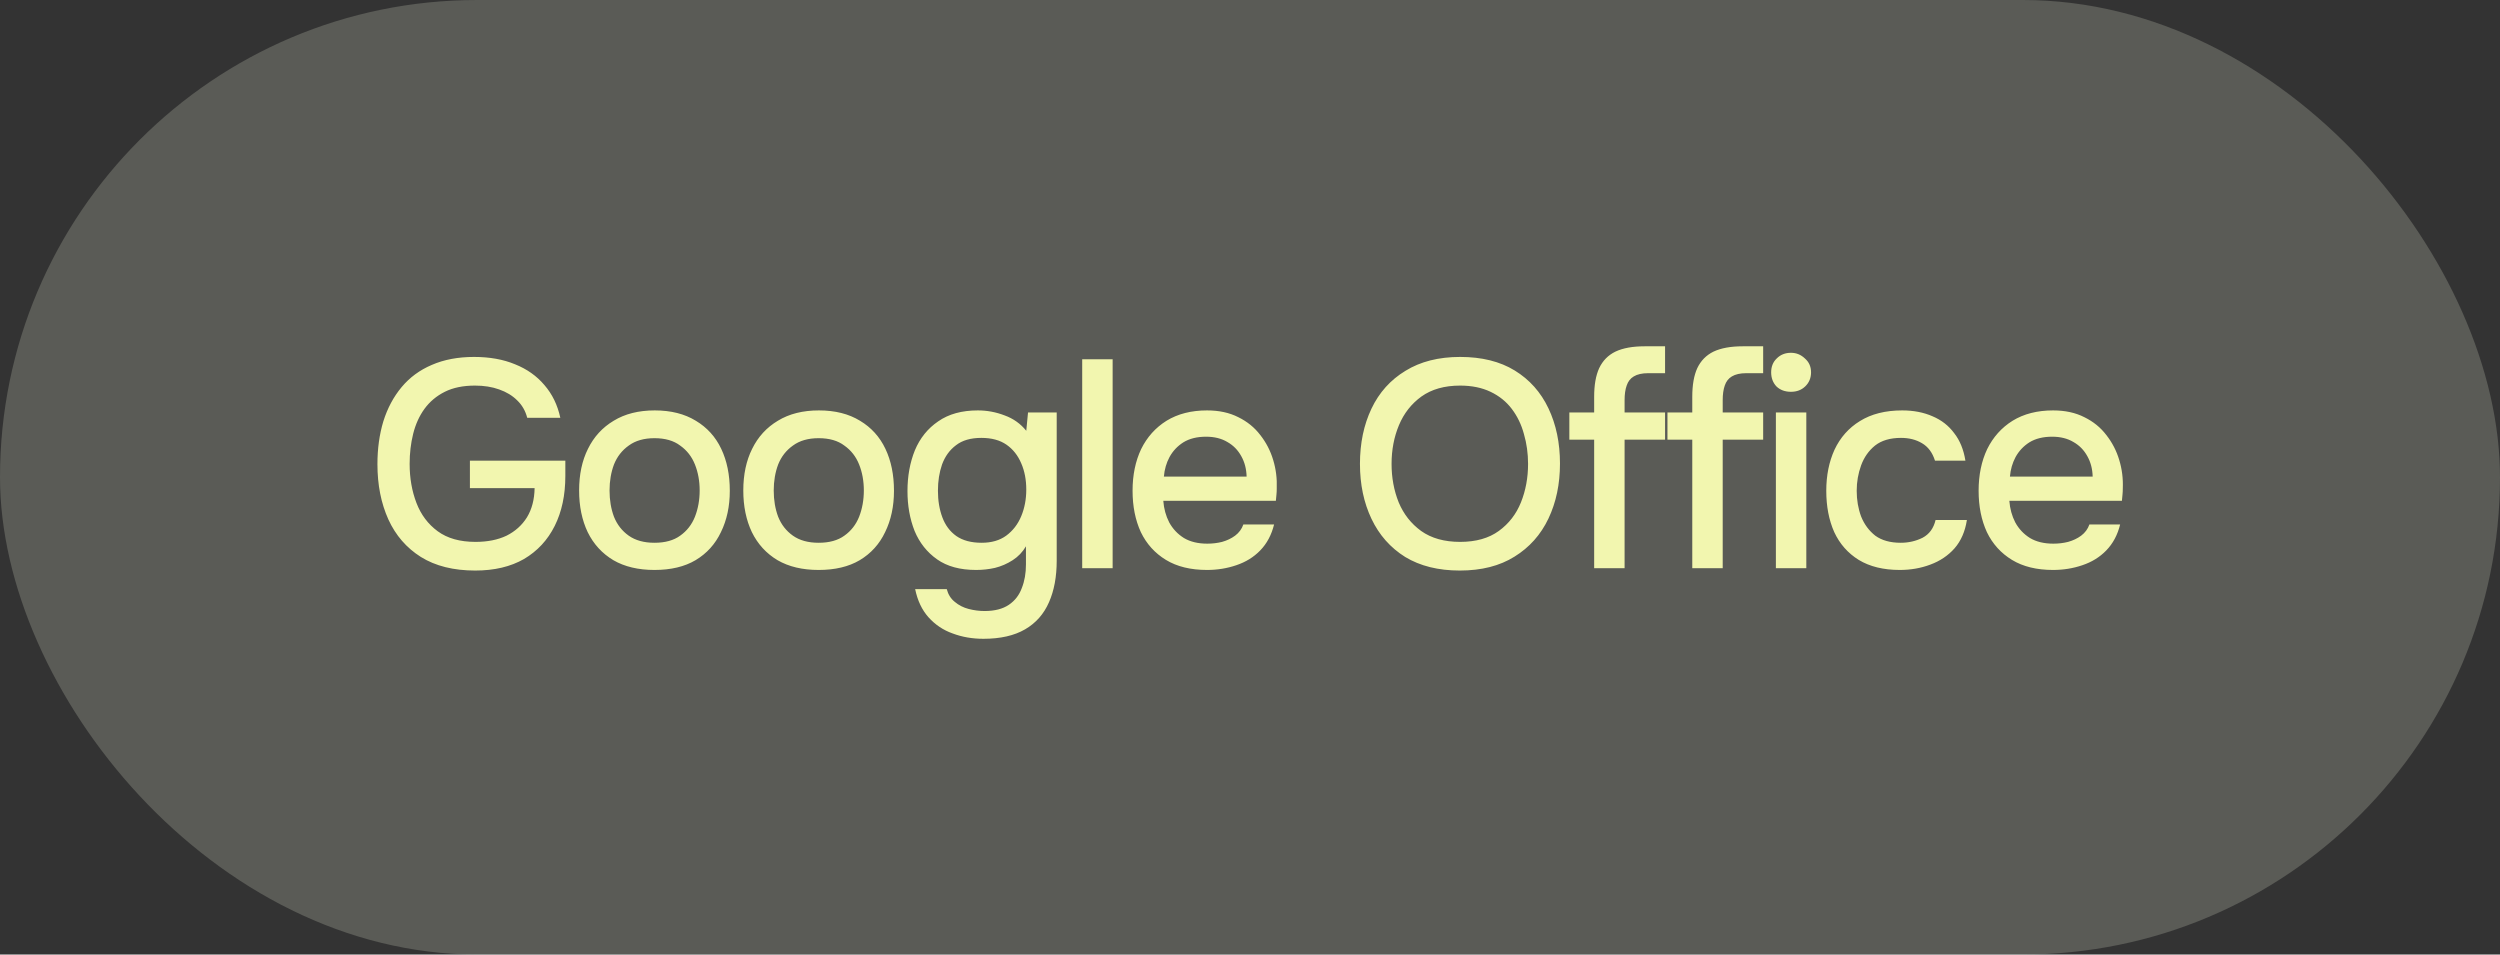
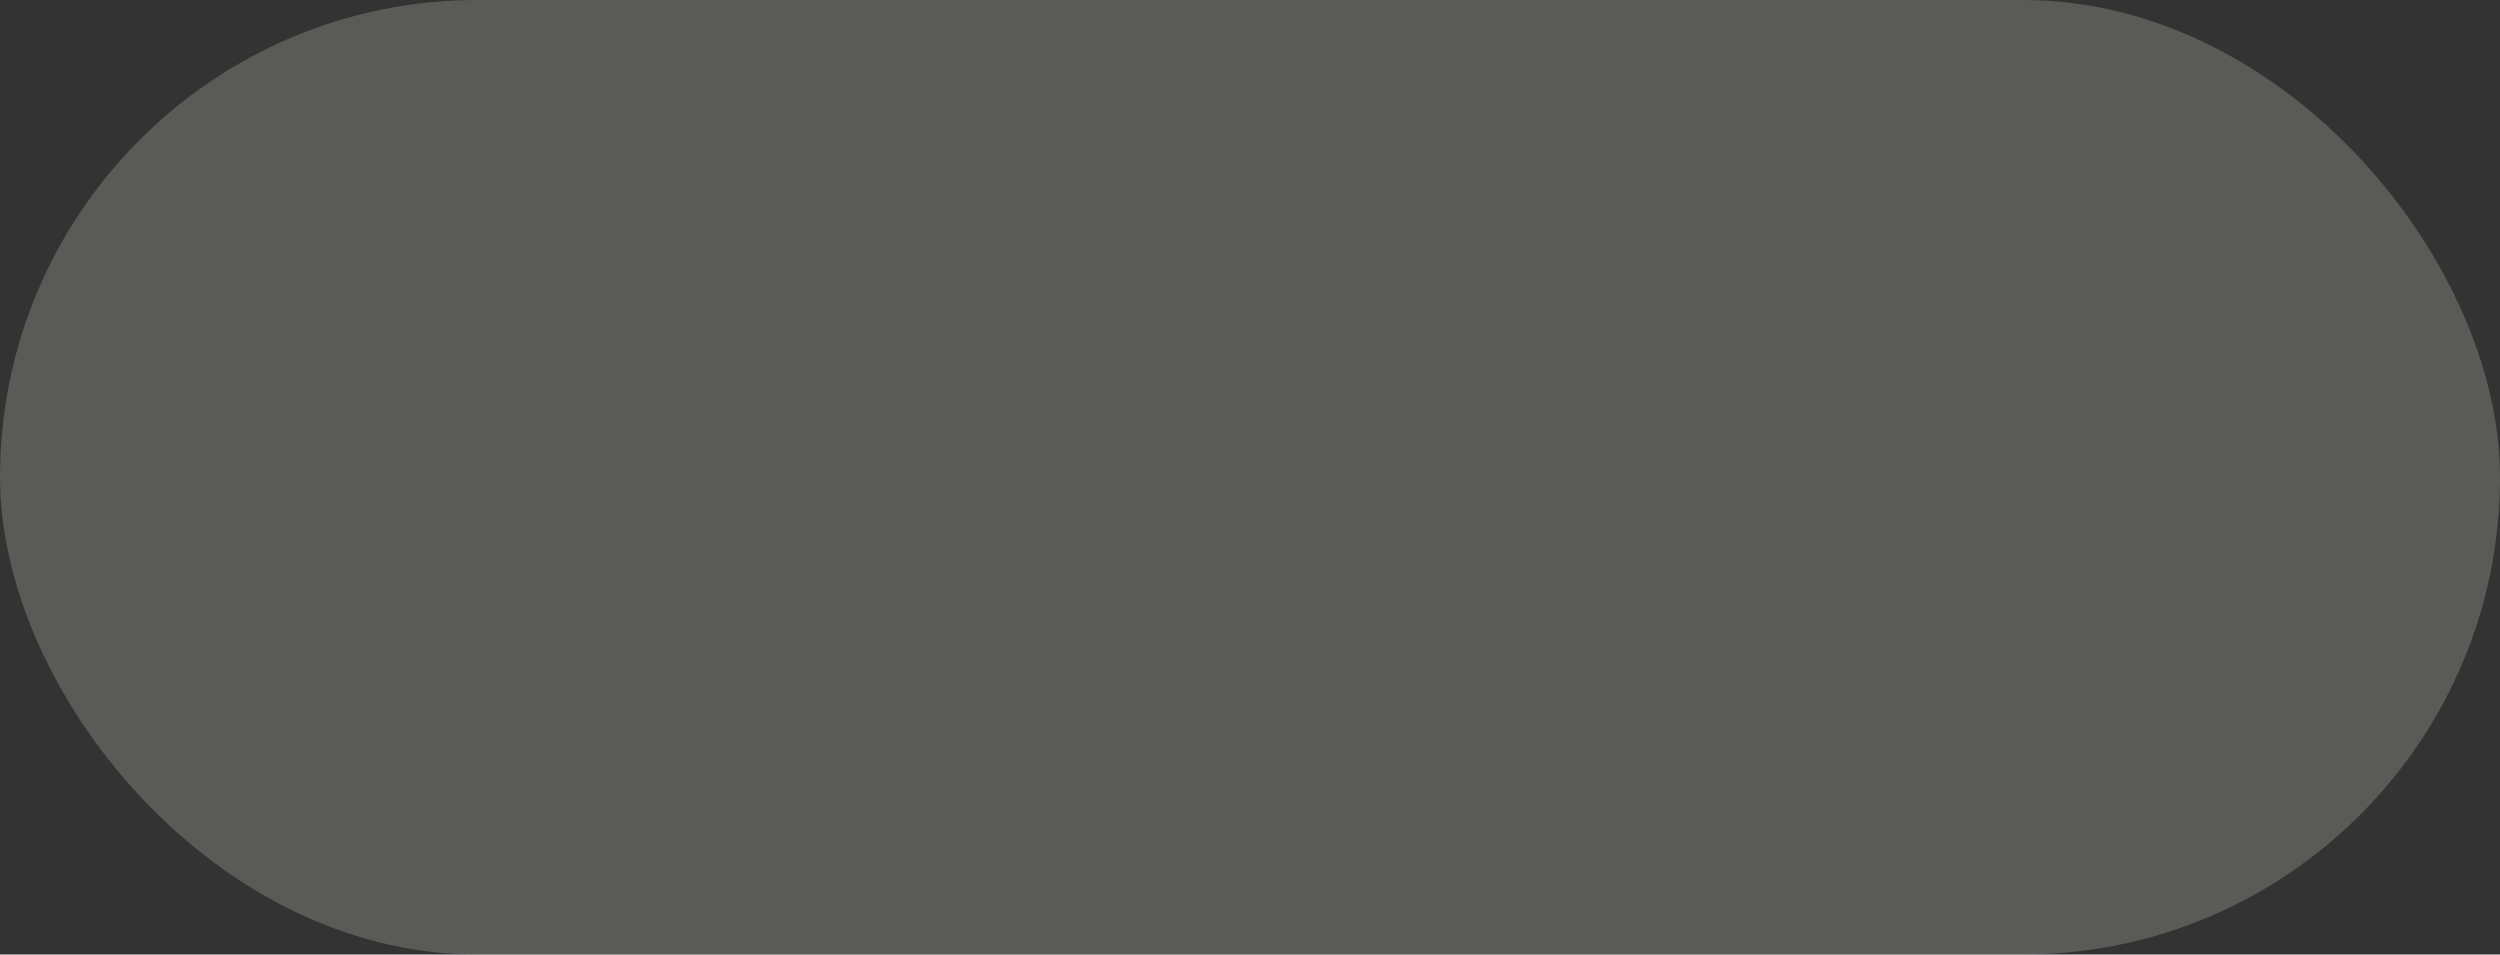
<svg xmlns="http://www.w3.org/2000/svg" width="110" height="42" viewBox="0 0 110 42" fill="none">
  <rect x="0" y="0" width="110" height="42" fill="#333333" stroke="none" />
  <rect width="110" height="42" rx="21" fill="#F9FAE5" fill-opacity="0.2" />
-   <path d="M20.91 25.104C19.957 25.104 19.159 24.905 18.518 24.506C17.885 24.107 17.409 23.557 17.088 22.855C16.767 22.144 16.607 21.334 16.607 20.424C16.607 19.739 16.694 19.111 16.867 18.539C17.049 17.958 17.318 17.456 17.673 17.031C18.028 16.606 18.47 16.281 18.999 16.056C19.536 15.822 20.156 15.705 20.858 15.705C21.543 15.705 22.145 15.813 22.665 16.03C23.185 16.238 23.614 16.541 23.952 16.94C24.299 17.339 24.533 17.82 24.654 18.383H23.198C23.12 18.08 22.973 17.824 22.756 17.616C22.548 17.408 22.284 17.248 21.963 17.135C21.651 17.022 21.296 16.966 20.897 16.966C20.377 16.966 19.935 17.057 19.571 17.239C19.207 17.421 18.908 17.672 18.674 17.993C18.449 18.305 18.284 18.669 18.18 19.085C18.076 19.501 18.024 19.943 18.024 20.411C18.024 21.035 18.124 21.607 18.323 22.127C18.522 22.647 18.834 23.063 19.259 23.375C19.684 23.687 20.238 23.843 20.923 23.843C21.452 23.843 21.907 23.752 22.288 23.57C22.669 23.379 22.968 23.111 23.185 22.764C23.402 22.409 23.514 21.98 23.523 21.477H20.676V20.268H24.875V20.944C24.875 21.785 24.719 22.517 24.407 23.141C24.095 23.765 23.644 24.25 23.055 24.597C22.466 24.935 21.751 25.104 20.91 25.104ZM28.796 25.078C28.086 25.078 27.483 24.935 26.989 24.649C26.495 24.354 26.118 23.943 25.858 23.414C25.607 22.885 25.481 22.274 25.481 21.581C25.481 20.879 25.611 20.268 25.871 19.748C26.131 19.219 26.508 18.808 27.002 18.513C27.496 18.21 28.099 18.058 28.809 18.058C29.52 18.058 30.122 18.21 30.616 18.513C31.11 18.808 31.483 19.219 31.734 19.748C31.986 20.277 32.111 20.892 32.111 21.594C32.111 22.279 31.981 22.885 31.721 23.414C31.47 23.943 31.097 24.354 30.603 24.649C30.118 24.935 29.516 25.078 28.796 25.078ZM28.796 23.882C29.264 23.882 29.641 23.778 29.927 23.57C30.222 23.362 30.439 23.085 30.577 22.738C30.716 22.383 30.785 21.997 30.785 21.581C30.785 21.165 30.716 20.784 30.577 20.437C30.439 20.09 30.222 19.813 29.927 19.605C29.641 19.388 29.264 19.28 28.796 19.28C28.337 19.28 27.96 19.388 27.665 19.605C27.371 19.813 27.154 20.09 27.015 20.437C26.885 20.784 26.82 21.165 26.82 21.581C26.82 22.006 26.885 22.391 27.015 22.738C27.154 23.085 27.371 23.362 27.665 23.57C27.96 23.778 28.337 23.882 28.796 23.882ZM36.02 25.078C35.31 25.078 34.707 24.935 34.213 24.649C33.719 24.354 33.342 23.943 33.082 23.414C32.831 22.885 32.705 22.274 32.705 21.581C32.705 20.879 32.835 20.268 33.095 19.748C33.355 19.219 33.732 18.808 34.226 18.513C34.72 18.21 35.323 18.058 36.033 18.058C36.744 18.058 37.346 18.21 37.84 18.513C38.334 18.808 38.707 19.219 38.958 19.748C39.21 20.277 39.335 20.892 39.335 21.594C39.335 22.279 39.205 22.885 38.945 23.414C38.694 23.943 38.321 24.354 37.827 24.649C37.342 24.935 36.74 25.078 36.02 25.078ZM36.02 23.882C36.488 23.882 36.865 23.778 37.151 23.57C37.446 23.362 37.663 23.085 37.801 22.738C37.94 22.383 38.009 21.997 38.009 21.581C38.009 21.165 37.94 20.784 37.801 20.437C37.663 20.09 37.446 19.813 37.151 19.605C36.865 19.388 36.488 19.28 36.02 19.28C35.561 19.28 35.184 19.388 34.889 19.605C34.595 19.813 34.378 20.09 34.239 20.437C34.109 20.784 34.044 21.165 34.044 21.581C34.044 22.006 34.109 22.391 34.239 22.738C34.378 23.085 34.595 23.362 34.889 23.57C35.184 23.778 35.561 23.882 36.02 23.882ZM43.27 28.107C42.785 28.107 42.334 28.029 41.919 27.873C41.502 27.726 41.147 27.487 40.852 27.158C40.566 26.837 40.371 26.426 40.267 25.923H41.658C41.719 26.157 41.836 26.343 42.01 26.482C42.183 26.629 42.386 26.733 42.62 26.794C42.855 26.855 43.089 26.885 43.322 26.885C43.764 26.885 44.12 26.794 44.389 26.612C44.657 26.43 44.848 26.183 44.961 25.871C45.082 25.568 45.142 25.221 45.142 24.831V24.038C44.995 24.289 44.8 24.493 44.557 24.649C44.315 24.805 44.055 24.918 43.778 24.987C43.509 25.048 43.231 25.078 42.946 25.078C42.243 25.078 41.672 24.922 41.23 24.61C40.788 24.298 40.458 23.882 40.242 23.362C40.033 22.833 39.929 22.248 39.929 21.607C39.929 20.948 40.038 20.35 40.255 19.813C40.48 19.276 40.822 18.851 41.282 18.539C41.741 18.218 42.322 18.058 43.023 18.058C43.431 18.058 43.825 18.132 44.206 18.279C44.588 18.418 44.904 18.643 45.156 18.955L45.233 18.149H46.495V24.675C46.495 25.377 46.382 25.984 46.157 26.495C45.931 27.015 45.58 27.414 45.103 27.691C44.627 27.968 44.016 28.107 43.27 28.107ZM43.193 23.882C43.626 23.882 43.986 23.778 44.272 23.57C44.566 23.353 44.787 23.067 44.934 22.712C45.082 22.357 45.156 21.967 45.156 21.542C45.156 21.109 45.082 20.723 44.934 20.385C44.787 20.038 44.571 19.765 44.285 19.566C43.998 19.367 43.63 19.267 43.179 19.267C42.712 19.267 42.339 19.375 42.062 19.592C41.784 19.8 41.581 20.082 41.45 20.437C41.329 20.784 41.269 21.169 41.269 21.594C41.269 22.027 41.334 22.417 41.464 22.764C41.593 23.111 41.797 23.384 42.075 23.583C42.361 23.782 42.733 23.882 43.193 23.882ZM47.617 25V15.809H48.956V25H47.617ZM53.109 25.078C52.39 25.078 51.787 24.931 51.302 24.636C50.817 24.341 50.448 23.934 50.197 23.414C49.954 22.885 49.833 22.279 49.833 21.594C49.833 20.901 49.959 20.29 50.21 19.761C50.47 19.232 50.843 18.816 51.328 18.513C51.822 18.21 52.416 18.058 53.109 18.058C53.638 18.058 54.097 18.158 54.487 18.357C54.877 18.548 55.198 18.808 55.449 19.137C55.709 19.466 55.9 19.835 56.021 20.242C56.142 20.641 56.194 21.057 56.177 21.49C56.177 21.585 56.173 21.676 56.164 21.763C56.155 21.85 56.147 21.941 56.138 22.036H51.185C51.211 22.383 51.298 22.699 51.445 22.985C51.601 23.271 51.818 23.501 52.095 23.674C52.372 23.839 52.715 23.921 53.122 23.921C53.347 23.921 53.564 23.895 53.772 23.843C53.989 23.782 54.179 23.691 54.344 23.57C54.517 23.44 54.639 23.275 54.708 23.076H56.06C55.947 23.535 55.744 23.917 55.449 24.22C55.163 24.515 54.812 24.731 54.396 24.87C53.989 25.009 53.56 25.078 53.109 25.078ZM51.211 20.97H54.851C54.842 20.632 54.764 20.333 54.617 20.073C54.47 19.804 54.266 19.596 54.006 19.449C53.746 19.293 53.434 19.215 53.07 19.215C52.671 19.215 52.338 19.297 52.069 19.462C51.809 19.627 51.605 19.843 51.458 20.112C51.319 20.372 51.237 20.658 51.211 20.97ZM64.232 25.104C63.288 25.104 62.486 24.905 61.827 24.506C61.177 24.099 60.683 23.54 60.345 22.829C60.007 22.118 59.838 21.312 59.838 20.411C59.838 19.501 60.007 18.691 60.345 17.98C60.683 17.269 61.181 16.715 61.84 16.316C62.499 15.909 63.3 15.705 64.245 15.705C65.198 15.705 66 15.904 66.65 16.303C67.3 16.702 67.794 17.256 68.132 17.967C68.47 18.678 68.639 19.488 68.639 20.398C68.639 21.299 68.47 22.105 68.132 22.816C67.794 23.527 67.296 24.086 66.637 24.493C65.987 24.9 65.186 25.104 64.232 25.104ZM64.245 23.843C64.939 23.843 65.506 23.683 65.948 23.362C66.39 23.041 66.715 22.621 66.923 22.101C67.131 21.581 67.235 21.018 67.235 20.411C67.235 19.952 67.174 19.514 67.053 19.098C66.941 18.682 66.763 18.314 66.52 17.993C66.278 17.672 65.966 17.421 65.584 17.239C65.203 17.057 64.757 16.966 64.245 16.966C63.56 16.966 62.993 17.126 62.542 17.447C62.1 17.768 61.771 18.188 61.554 18.708C61.337 19.228 61.229 19.796 61.229 20.411C61.229 21.018 61.333 21.581 61.541 22.101C61.758 22.621 62.087 23.041 62.529 23.362C62.98 23.683 63.552 23.843 64.245 23.843ZM70.143 25V19.345H69.051V18.149H70.143V17.46C70.143 16.94 70.216 16.52 70.364 16.199C70.52 15.87 70.758 15.627 71.079 15.471C71.408 15.315 71.837 15.237 72.366 15.237H73.263V16.42H72.522C72.253 16.42 72.041 16.468 71.885 16.563C71.737 16.65 71.633 16.784 71.573 16.966C71.512 17.139 71.482 17.352 71.482 17.603V18.149H73.263V19.345H71.482V25H70.143ZM74.46 25V19.345H73.368V18.149H74.46V17.46C74.46 16.94 74.533 16.52 74.68 16.199C74.837 15.87 75.075 15.627 75.395 15.471C75.725 15.315 76.154 15.237 76.683 15.237H77.579V16.42H76.838C76.57 16.42 76.358 16.468 76.201 16.563C76.054 16.65 75.95 16.784 75.889 16.966C75.829 17.139 75.799 17.352 75.799 17.603V18.149H77.579V19.345H75.799V25H74.46ZM78.139 25V18.149H79.478V25H78.139ZM78.802 17.239C78.542 17.239 78.33 17.161 78.165 17.005C78.009 16.84 77.931 16.632 77.931 16.381C77.931 16.13 78.014 15.926 78.178 15.77C78.343 15.605 78.551 15.523 78.802 15.523C79.036 15.523 79.24 15.605 79.413 15.77C79.595 15.926 79.686 16.13 79.686 16.381C79.686 16.632 79.6 16.84 79.426 17.005C79.262 17.161 79.054 17.239 78.802 17.239ZM83.593 25.078C82.873 25.078 82.271 24.931 81.785 24.636C81.309 24.341 80.949 23.934 80.707 23.414C80.472 22.885 80.356 22.279 80.356 21.594C80.356 20.918 80.477 20.316 80.719 19.787C80.971 19.25 81.344 18.829 81.838 18.526C82.34 18.214 82.96 18.058 83.697 18.058C84.199 18.058 84.645 18.145 85.035 18.318C85.425 18.483 85.742 18.73 85.984 19.059C86.236 19.38 86.4 19.783 86.478 20.268H85.139C85.027 19.913 84.836 19.657 84.567 19.501C84.308 19.345 84 19.267 83.644 19.267C83.168 19.267 82.787 19.38 82.501 19.605C82.223 19.83 82.019 20.121 81.889 20.476C81.76 20.831 81.695 21.204 81.695 21.594C81.695 22.001 81.76 22.378 81.889 22.725C82.028 23.072 82.236 23.353 82.513 23.57C82.799 23.778 83.172 23.882 83.632 23.882C83.978 23.882 84.299 23.808 84.594 23.661C84.888 23.505 85.079 23.245 85.165 22.881H86.543C86.466 23.384 86.284 23.8 85.998 24.129C85.712 24.45 85.356 24.688 84.931 24.844C84.516 25 84.069 25.078 83.593 25.078ZM90.335 25.078C89.616 25.078 89.013 24.931 88.528 24.636C88.043 24.341 87.674 23.934 87.423 23.414C87.18 22.885 87.059 22.279 87.059 21.594C87.059 20.901 87.185 20.29 87.436 19.761C87.696 19.232 88.069 18.816 88.554 18.513C89.048 18.21 89.642 18.058 90.335 18.058C90.864 18.058 91.323 18.158 91.713 18.357C92.103 18.548 92.424 18.808 92.675 19.137C92.935 19.466 93.126 19.835 93.247 20.242C93.368 20.641 93.421 21.057 93.403 21.49C93.403 21.585 93.399 21.676 93.39 21.763C93.382 21.85 93.373 21.941 93.364 22.036H88.411C88.437 22.383 88.524 22.699 88.671 22.985C88.827 23.271 89.044 23.501 89.321 23.674C89.599 23.839 89.941 23.921 90.348 23.921C90.573 23.921 90.79 23.895 90.998 23.843C91.215 23.782 91.406 23.691 91.57 23.57C91.743 23.44 91.865 23.275 91.934 23.076H93.286C93.174 23.535 92.97 23.917 92.675 24.22C92.389 24.515 92.038 24.731 91.622 24.87C91.215 25.009 90.786 25.078 90.335 25.078ZM88.437 20.97H92.077C92.069 20.632 91.99 20.333 91.843 20.073C91.696 19.804 91.492 19.596 91.232 19.449C90.972 19.293 90.66 19.215 90.296 19.215C89.897 19.215 89.564 19.297 89.295 19.462C89.035 19.627 88.832 19.843 88.684 20.112C88.546 20.372 88.463 20.658 88.437 20.97Z" fill="#F2F6AF" />
</svg>